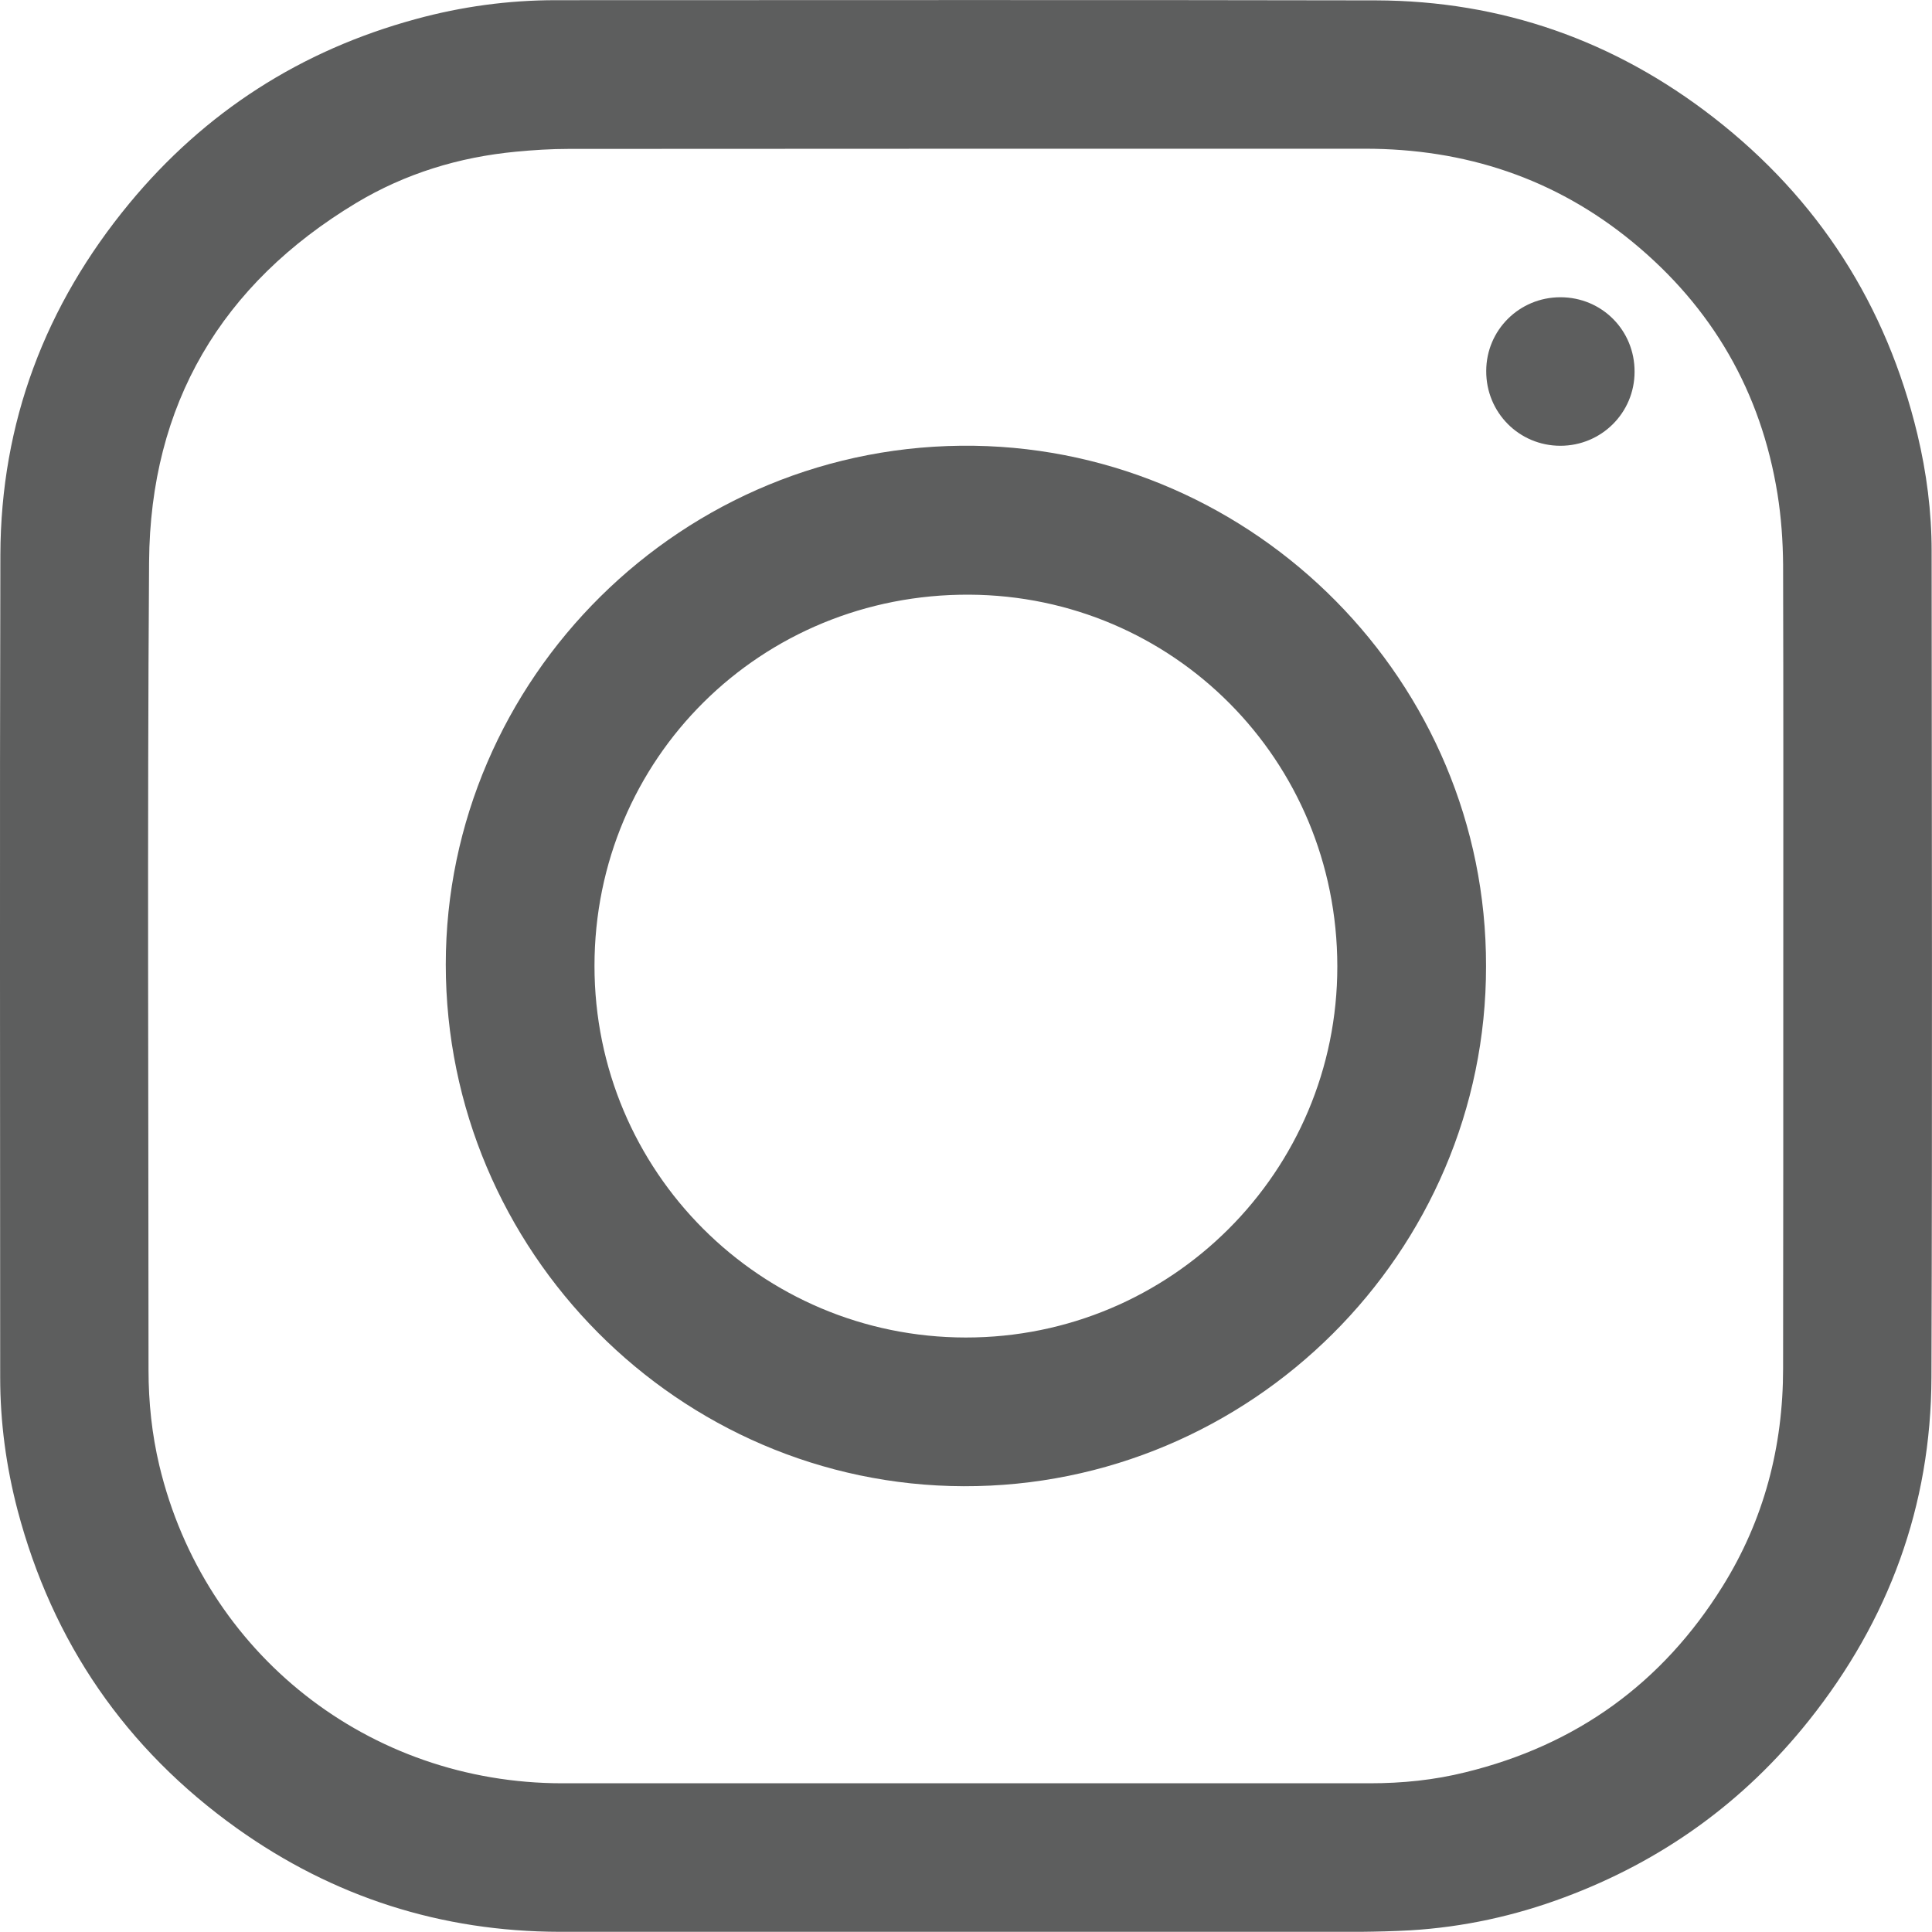
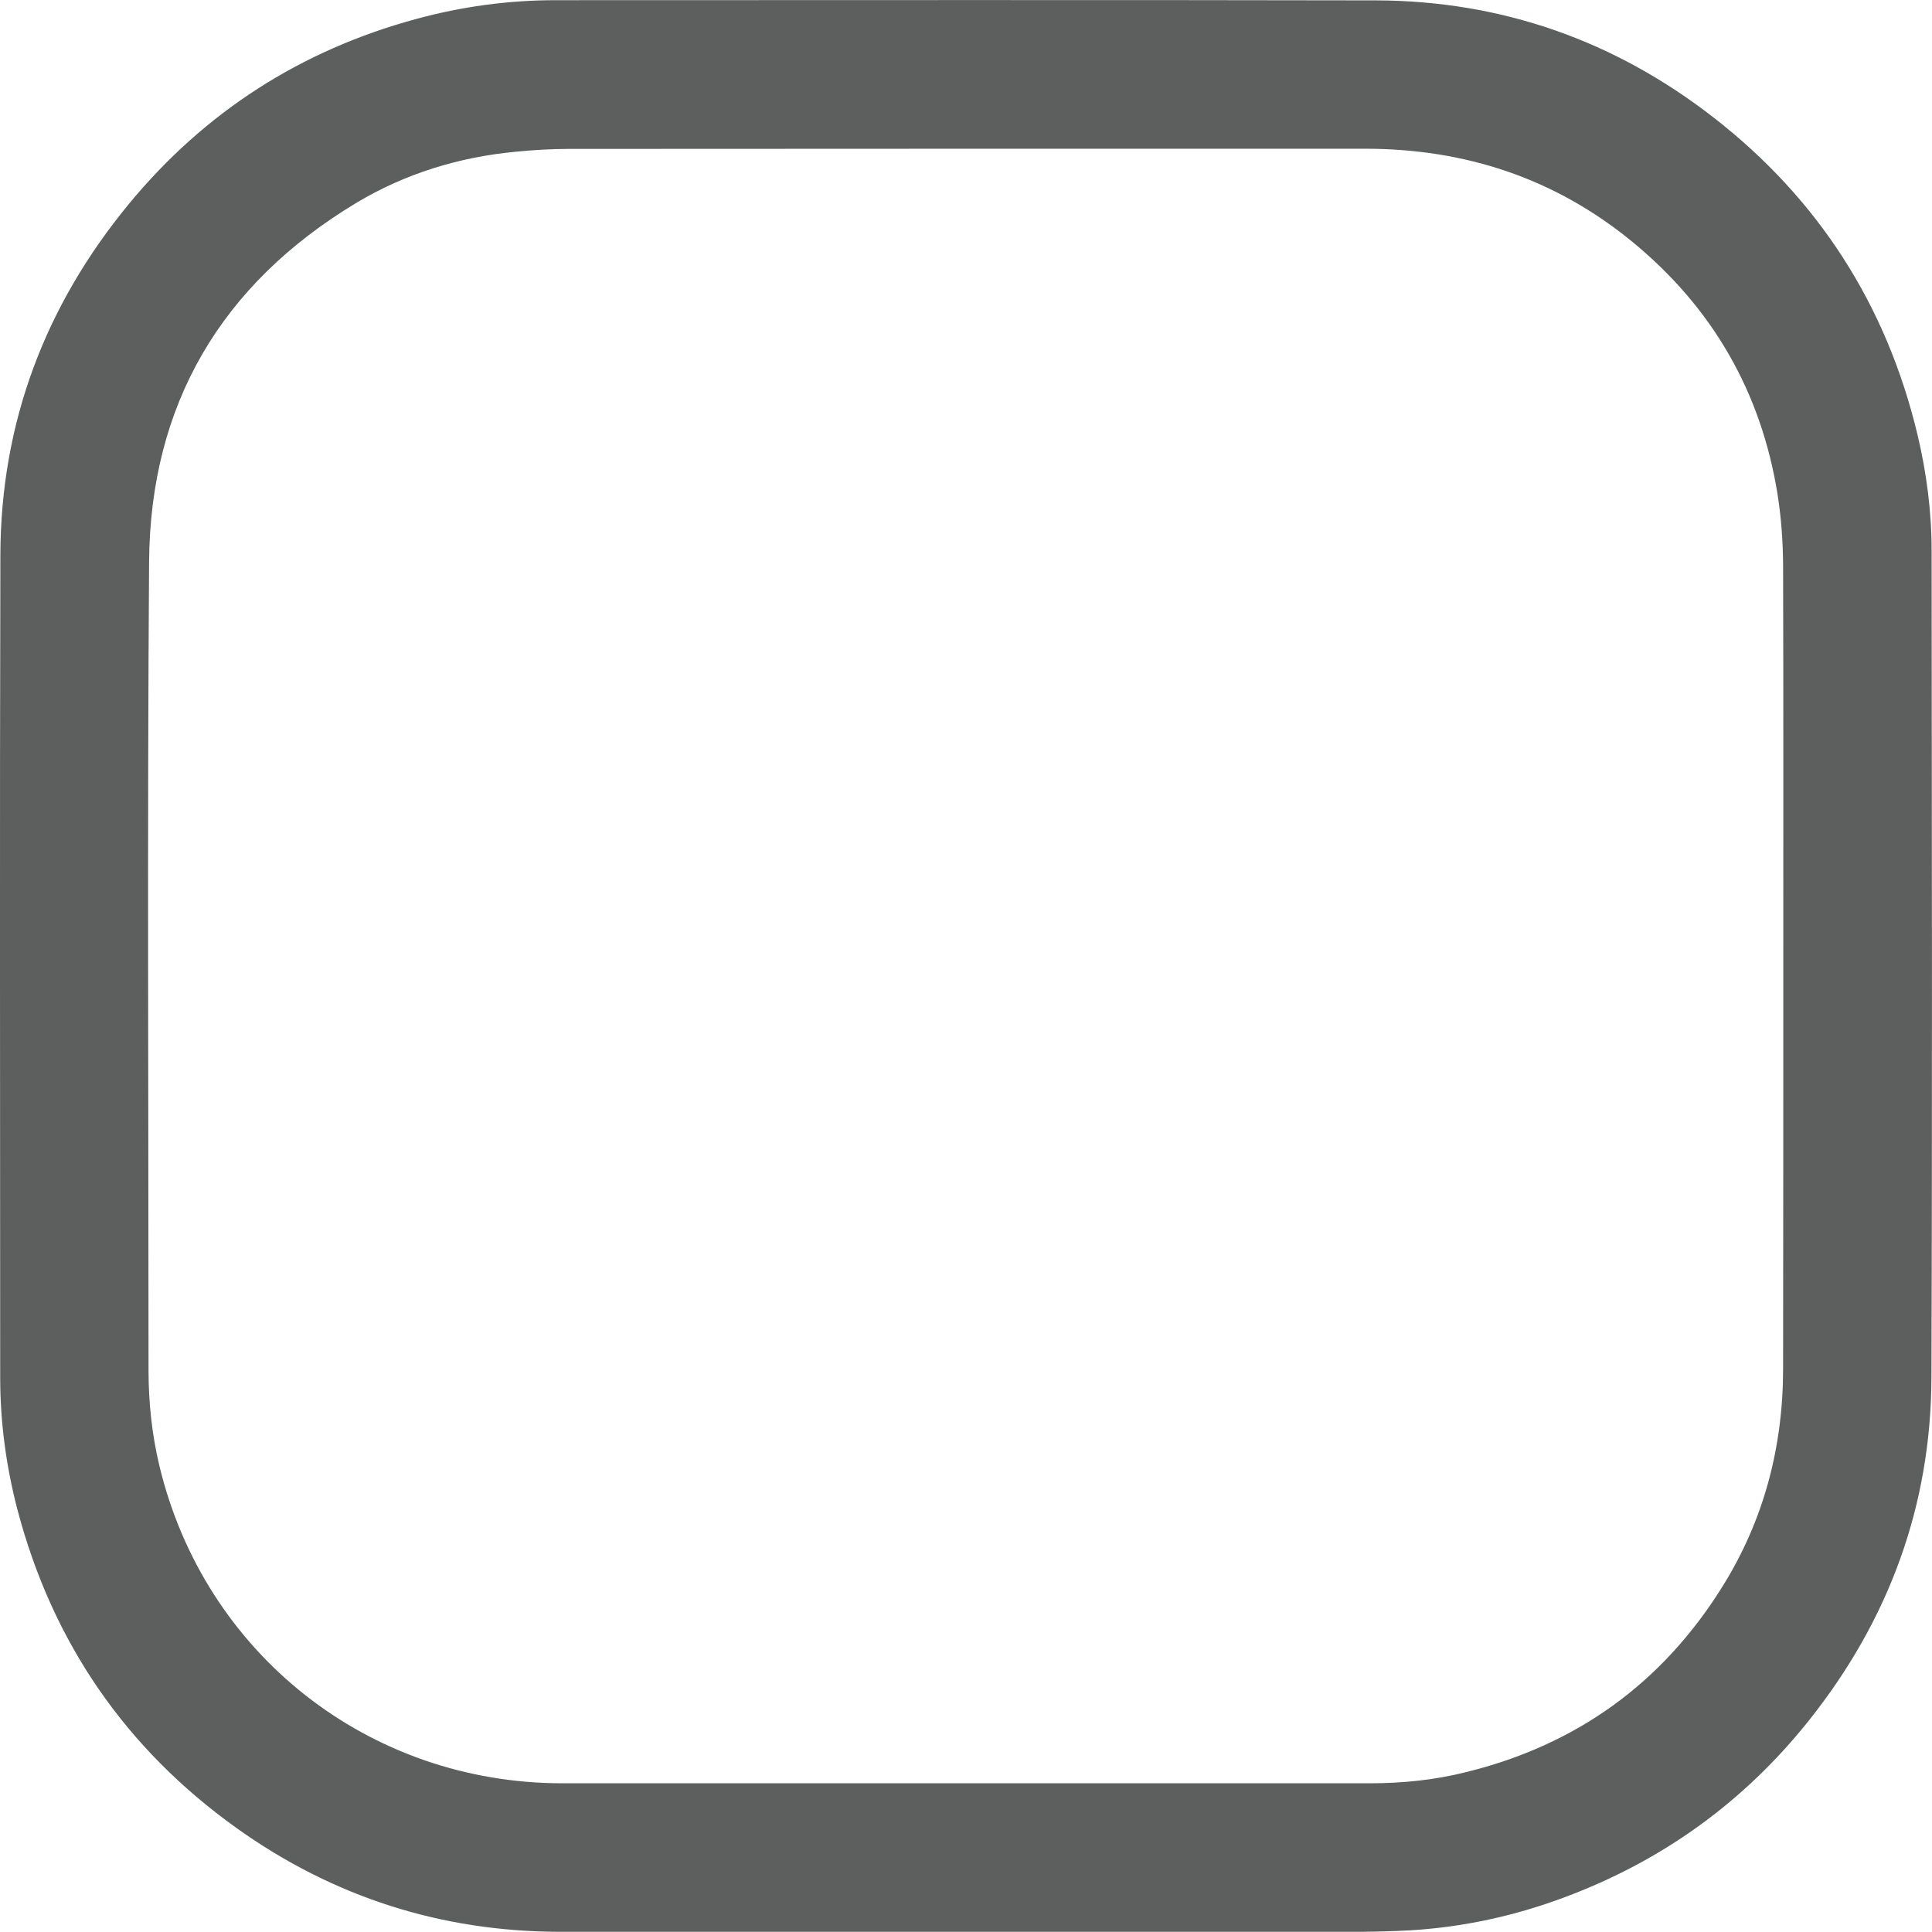
<svg xmlns="http://www.w3.org/2000/svg" version="1.1" id="Layer_1" x="0px" y="0px" viewBox="321 -106.6 1034.1 1034" style="enable-background:new 321 -106.6 1034.1 1034;" xml:space="preserve">
  <style type="text/css">
	.st0{fill:#5D5E5E;}
</style>
  <g>
    <path class="st0" d="M837.8,927.4c-72.4,0-144.7,0.1-217.1,0c-63.5-0.1-121.3-18.6-172.9-55.4c-59.5-42.5-98.7-99.5-117.4-170.3   c-6.1-23.3-9.3-47-9.3-71.1c0-146.7-0.3-293.5,0.1-440.2c0.2-70.8,24-133.6,69-188.1c40.6-49.1,91.9-82,153.4-98.7   c24.5-6.7,49.5-10.1,74.9-10.1c146.3,0,292.7-0.2,439,0.1c67.2,0.2,127.7,21.5,180.7,62.7c56.1,43.6,92.5,100.4,109.1,169.6   c4.9,20.5,7.6,41.4,7.6,62.5c0.1,147.4,0.4,294.8-0.1,442.2c-0.2,68.7-22.8,130-65.6,183.7c-34.8,43.7-78.6,75.2-131,94.7   c-26.5,9.9-54,15.9-82.3,17.6c-8.9,0.5-17.7,0.7-26.6,0.8C978.8,927.4,908.3,927.4,837.8,927.4z M1275.5,414.4   c0-72.9,0.1-145.8-0.1-218.7c-0.1-12.7-1-25.4-3-37.9c-8.8-54.7-34.9-99.8-77.6-134.9c-41.5-34.1-89.6-49.9-143.2-49.9   c-142.1,0-284.2,0-426.3,0.1c-9.4,0-18.8,0.6-28.2,1.5c-30.5,2.9-59.2,11.7-85.4,27.4c-72.3,43.5-110.3,107.9-110.9,192.1   c-1,144.2-0.3,288.4-0.3,432.6c0,17.3,1.8,34.4,5.8,51.2c24.1,100.7,112.1,170,215.7,170c144.1,0,288.1,0,432.2,0   c17.3,0,34.4-1.7,51.2-5.9c59.3-14.5,105.3-47.6,137.6-99.5c22.2-35.6,32.4-74.8,32.4-116.6   C1275.5,555.5,1275.5,484.9,1275.5,414.4z" />
-     <path class="st0" d="M1116.4,410.5c0.2,153.3-125.9,278.8-279.6,278.4c-152.5-0.5-277.1-125.7-277.2-279.2   c0-152.7,126.5-280.1,283-277.7C993,134.4,1116.7,258.4,1116.4,410.5z M837.9,609.3c109.9,0.1,199-88.8,198.9-198.7   c-0.1-110.7-88.1-198.3-196.9-198.9c-111.8-0.6-200.7,87.9-200.7,198.7C639.2,520.4,728,609.2,837.9,609.3z" />
-     <path class="st0" d="M1156.2,132c-22.1,0-39.8-17.8-39.7-40c0-21.9,17.7-39.5,39.7-39.5c22.2,0,39.8,17.7,39.7,39.9   C1195.9,114.4,1178.1,132,1156.2,132z" />
  </g>
</svg>